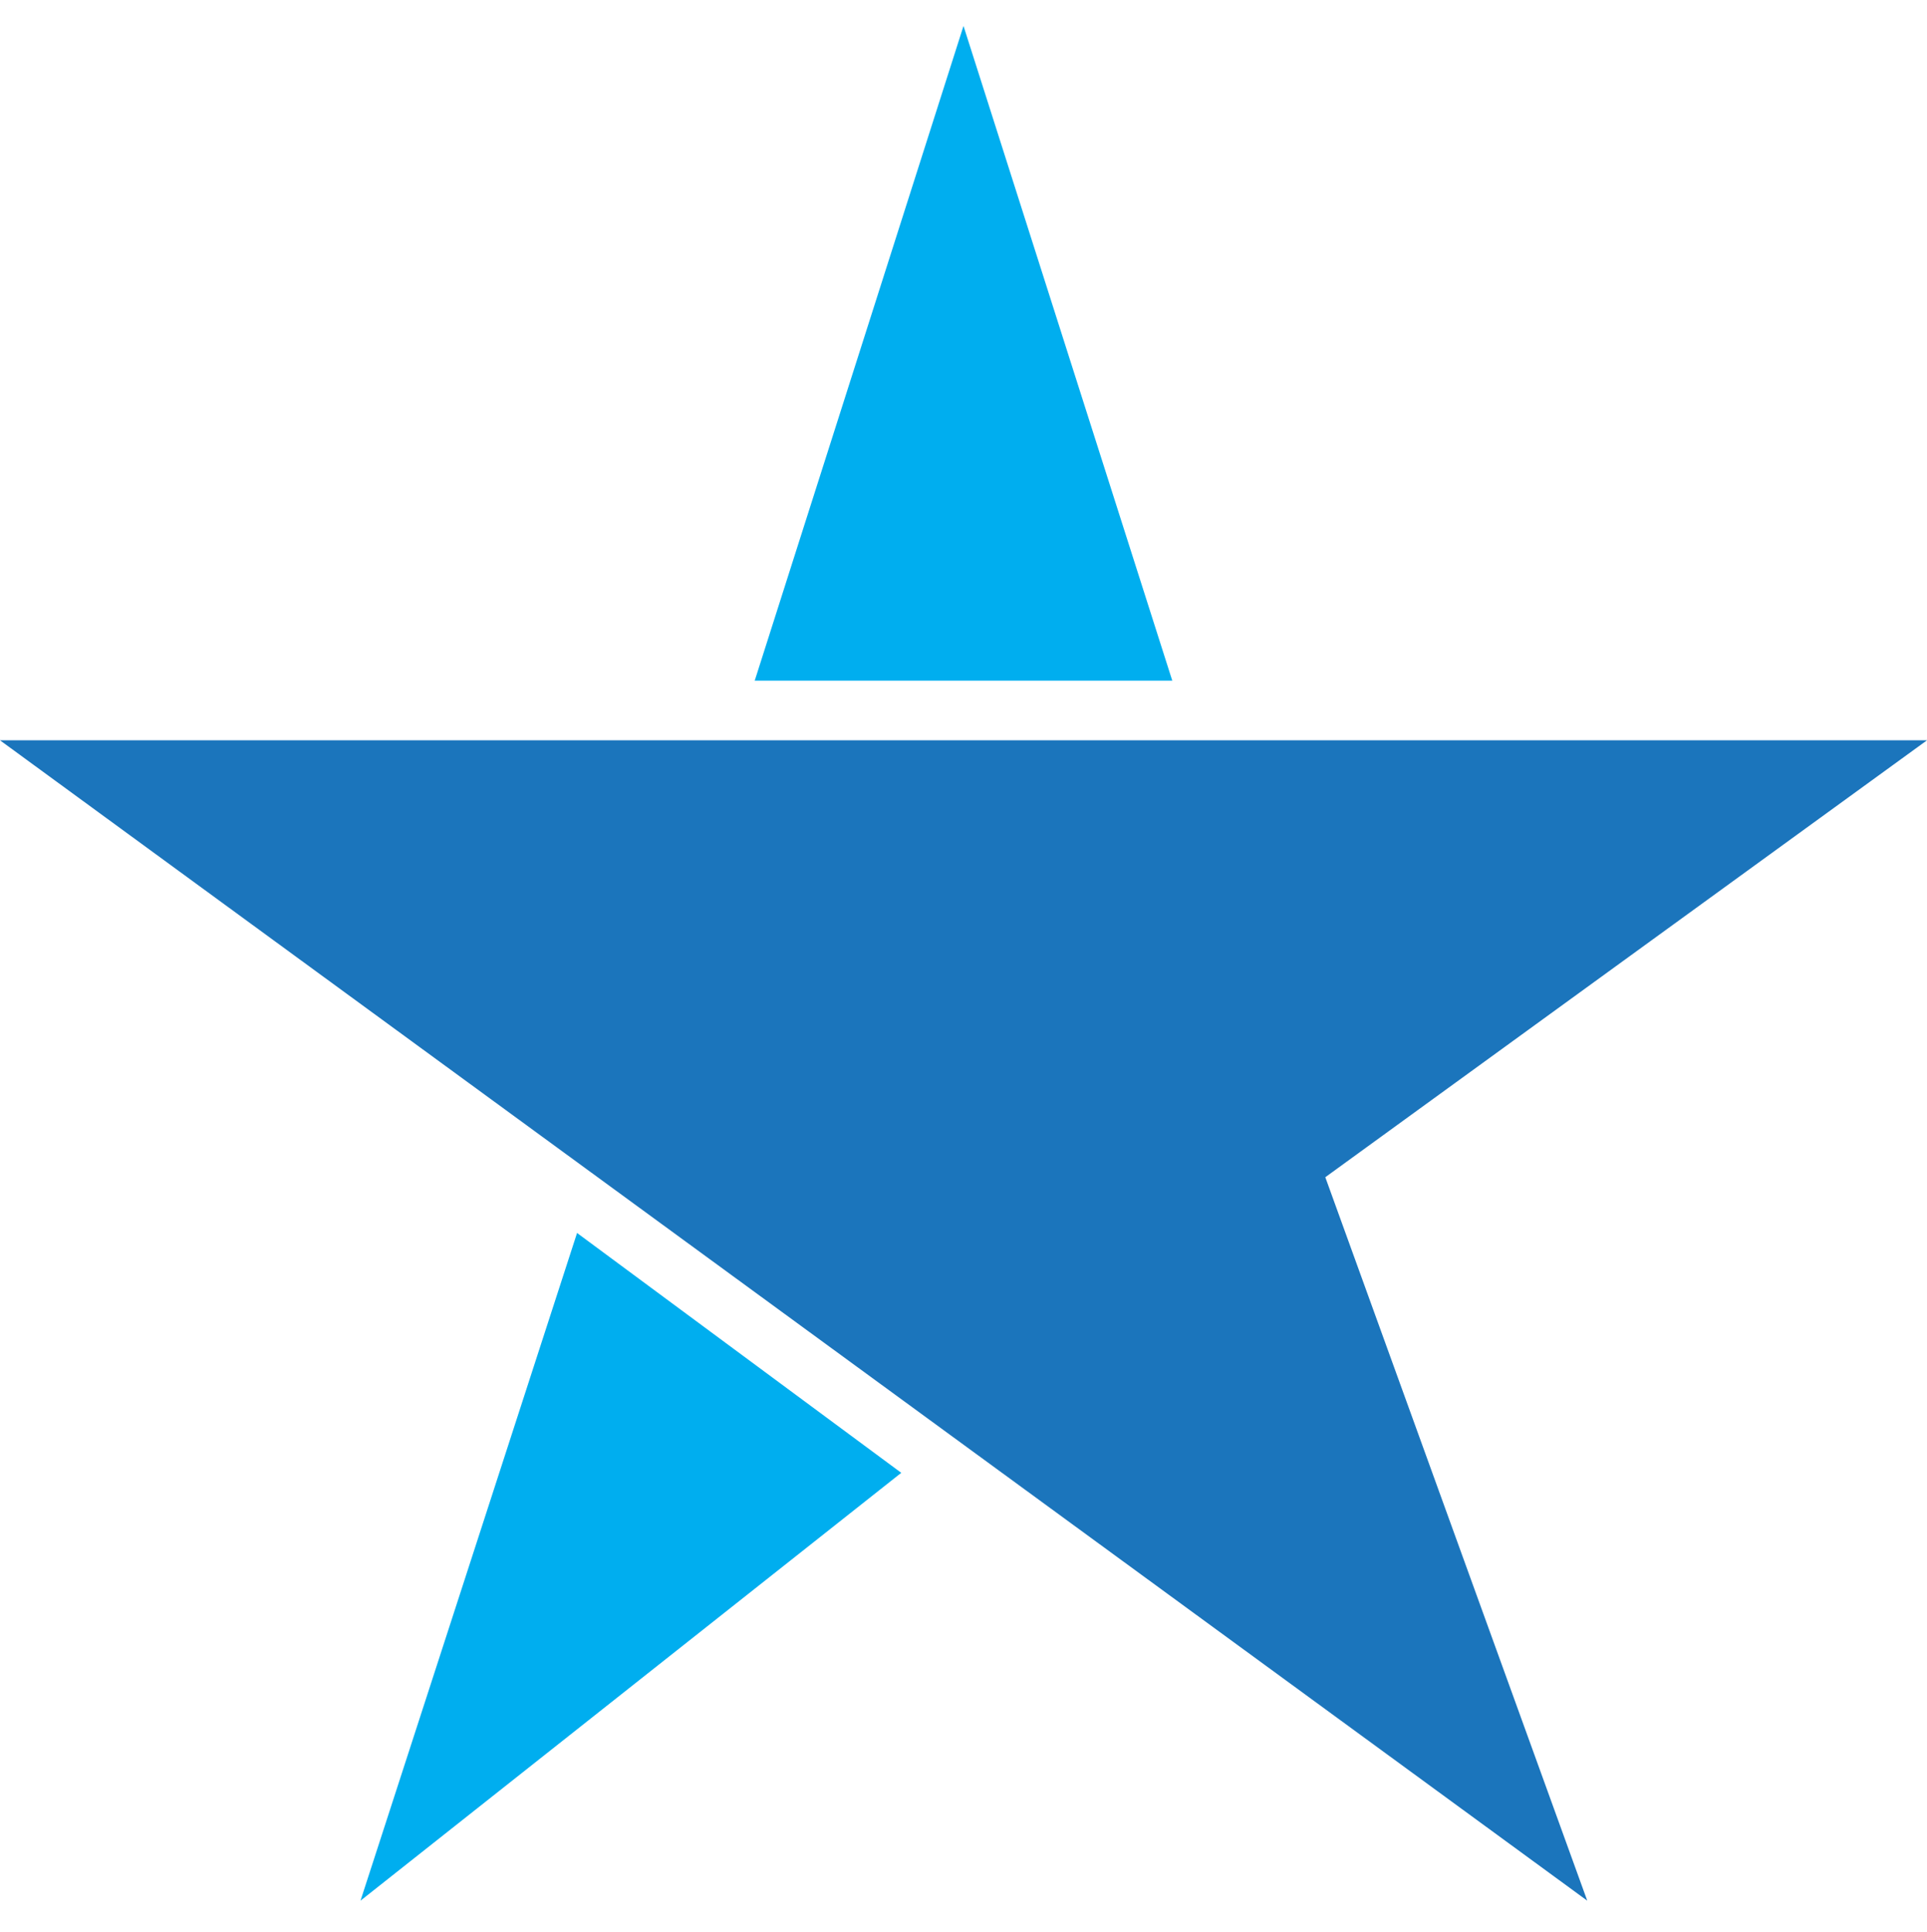
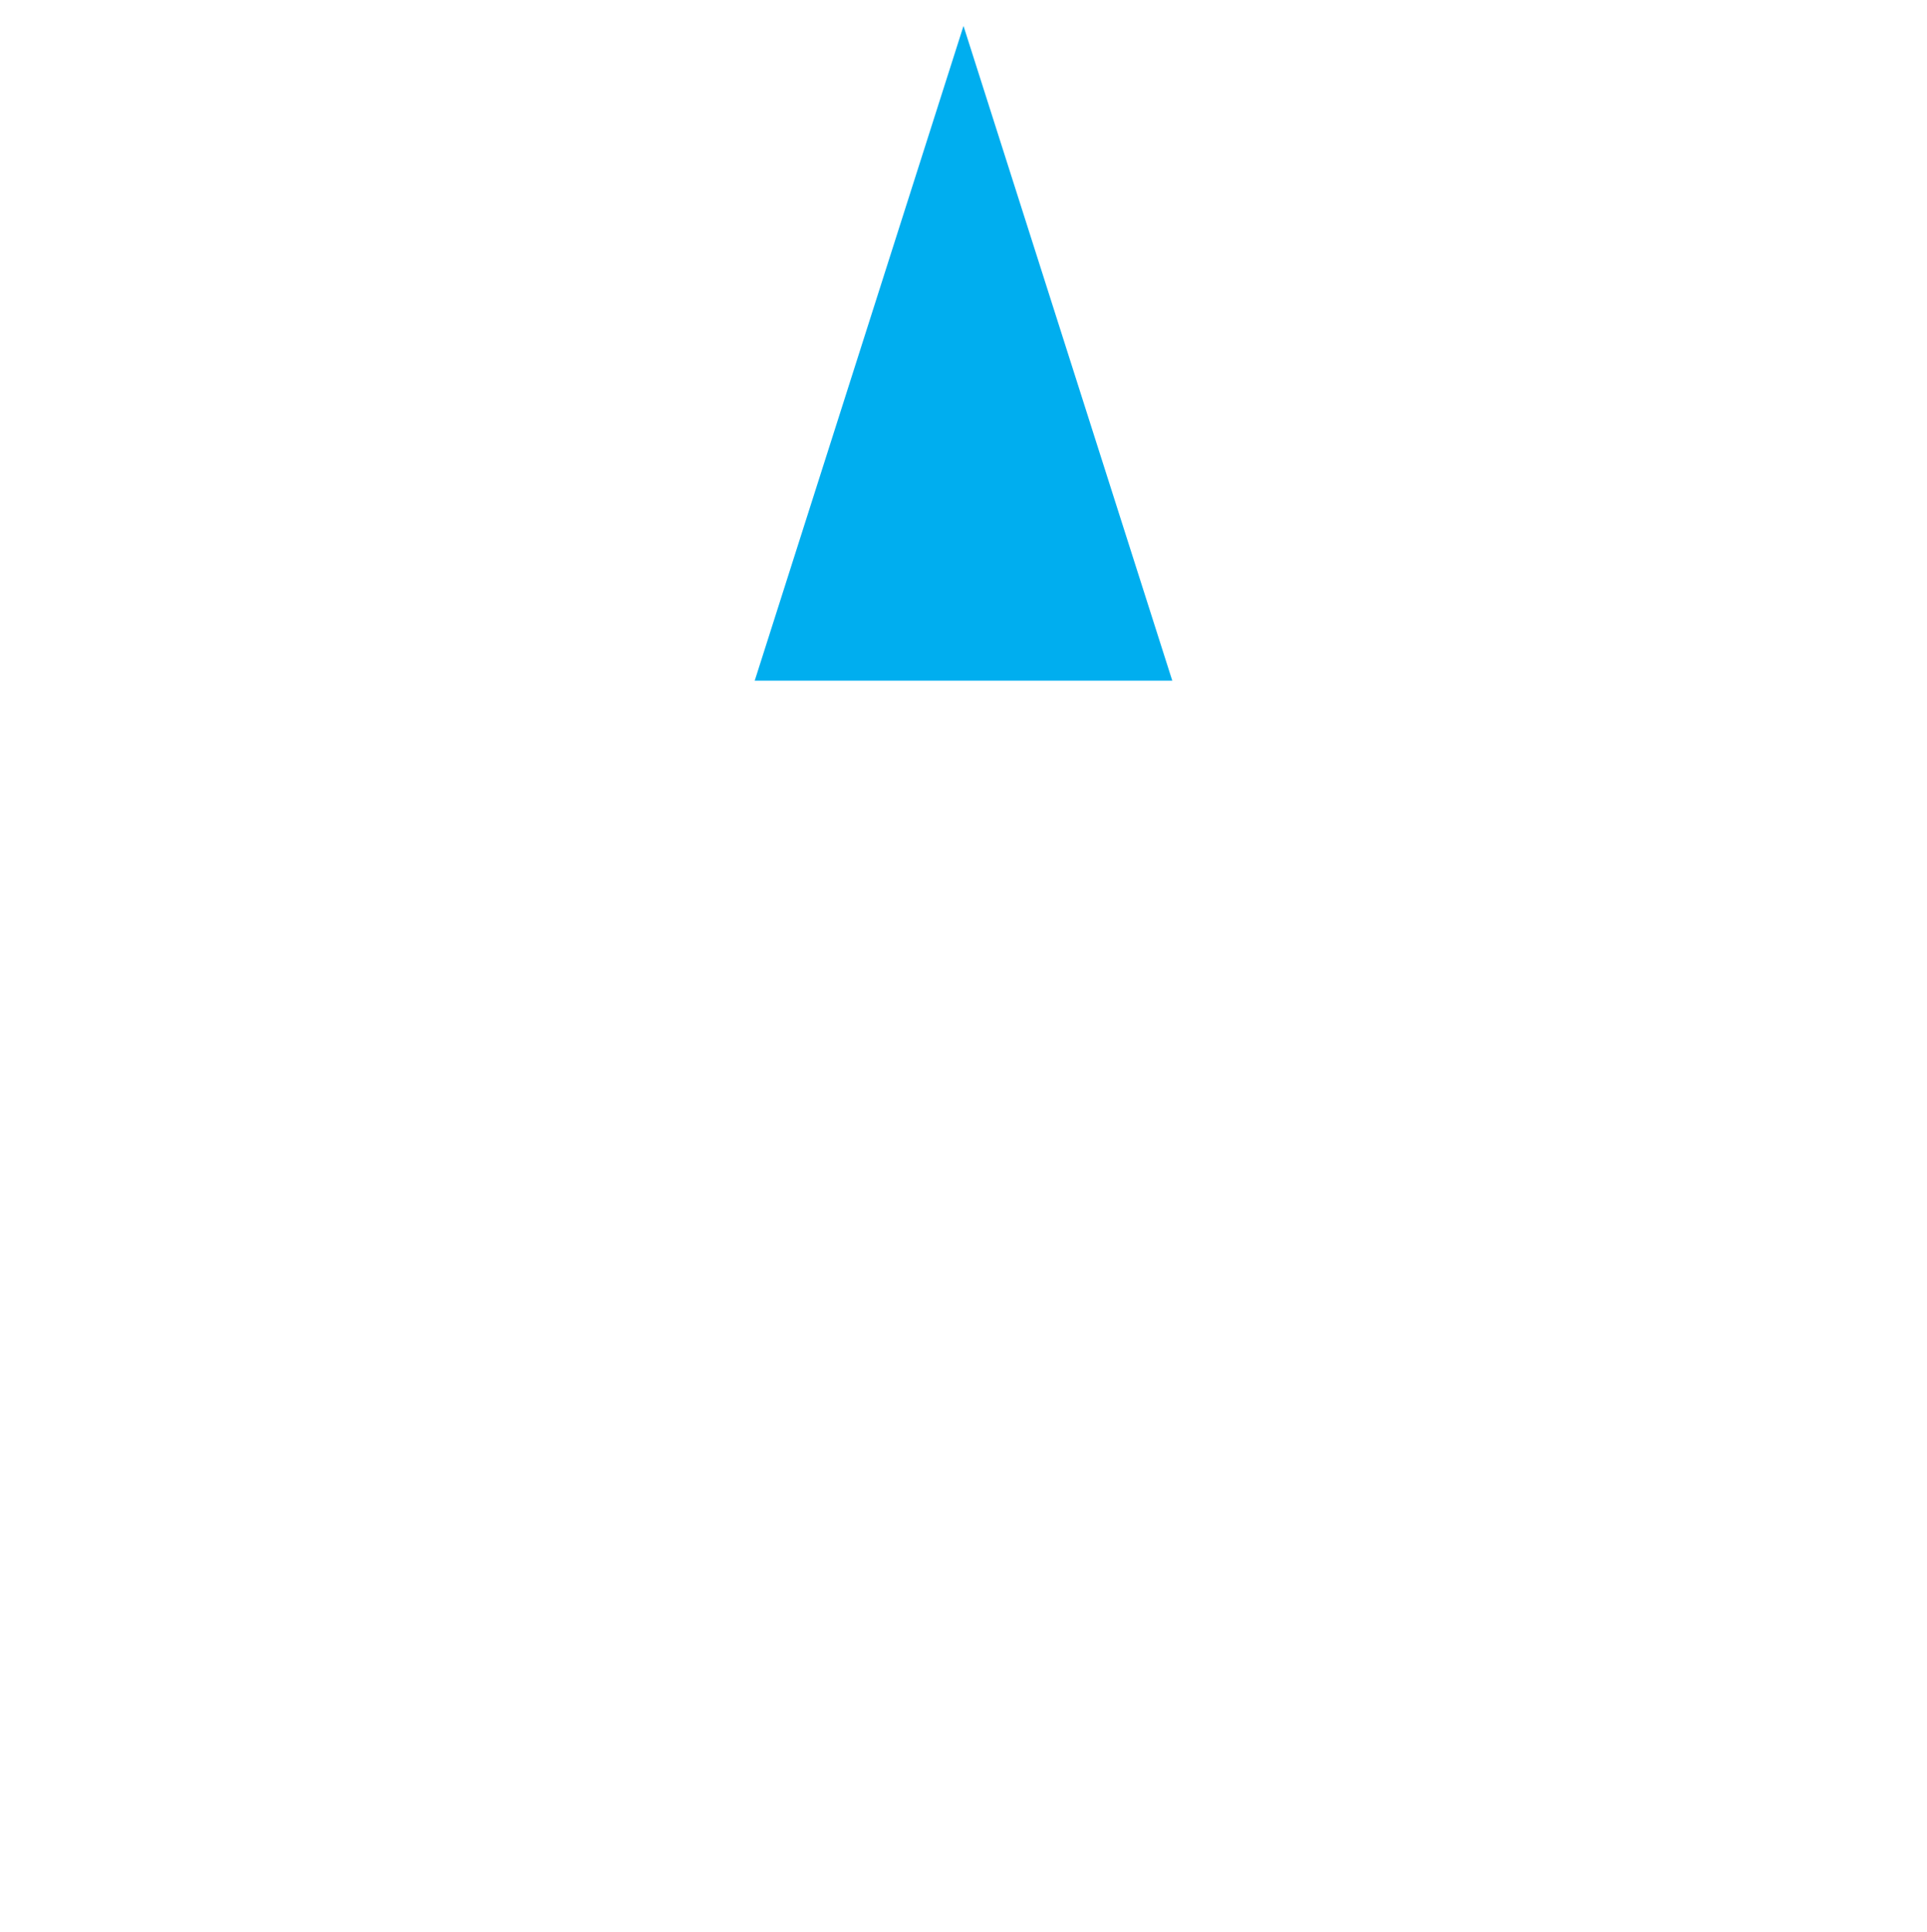
<svg xmlns="http://www.w3.org/2000/svg" version="1.1" id="Layer_1" x="0px" y="0px" viewBox="0 0 148.6 149" style="enable-background:new 0 0 148.6 149;" xml:space="preserve">
  <style type="text/css">
	.st0{fill:#1B75BC;}
	.st1{fill:#00AEEF;}
</style>
  <g>
-     <polygon class="st0" points="0,57.1 148.6,57.1 102.2,90.8 122.4,146.6  " />
    <polygon class="st1" points="74.3,2 58.2,52.5 90.4,52.5  " />
-     <polygon class="st1" points="44.5,95.1 69.5,113.6 27.8,146.6  " />
  </g>
</svg>